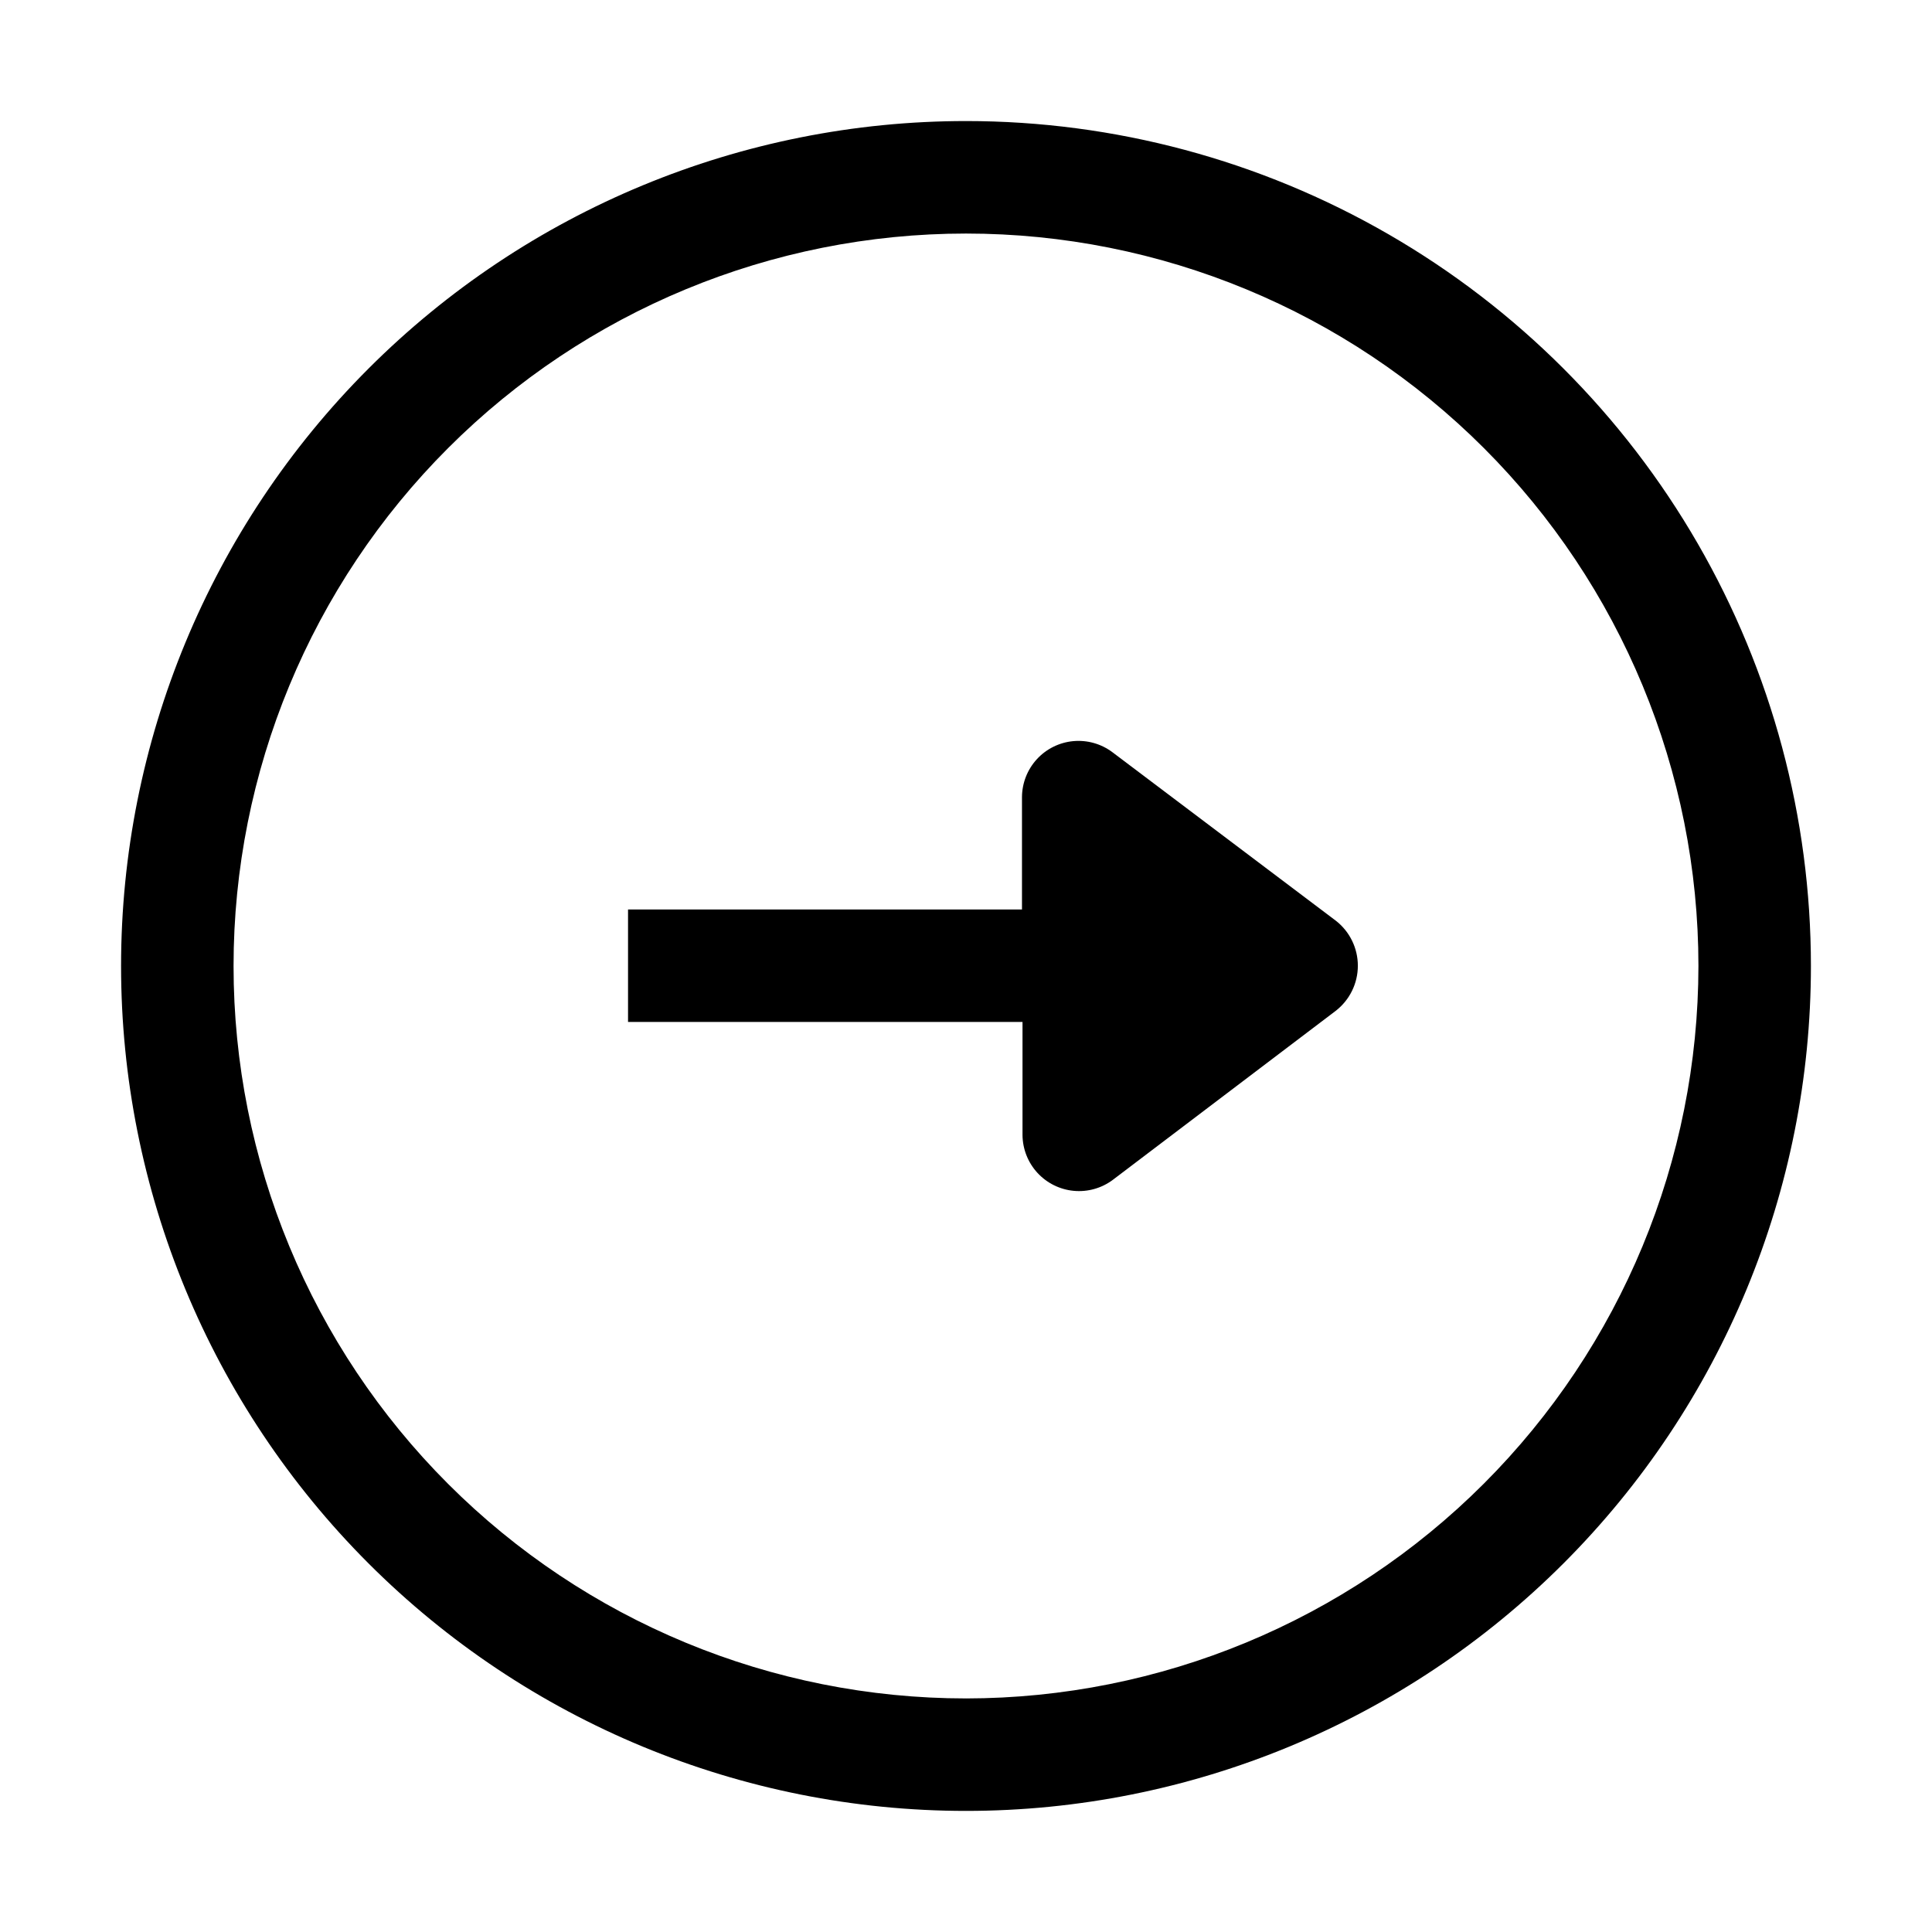
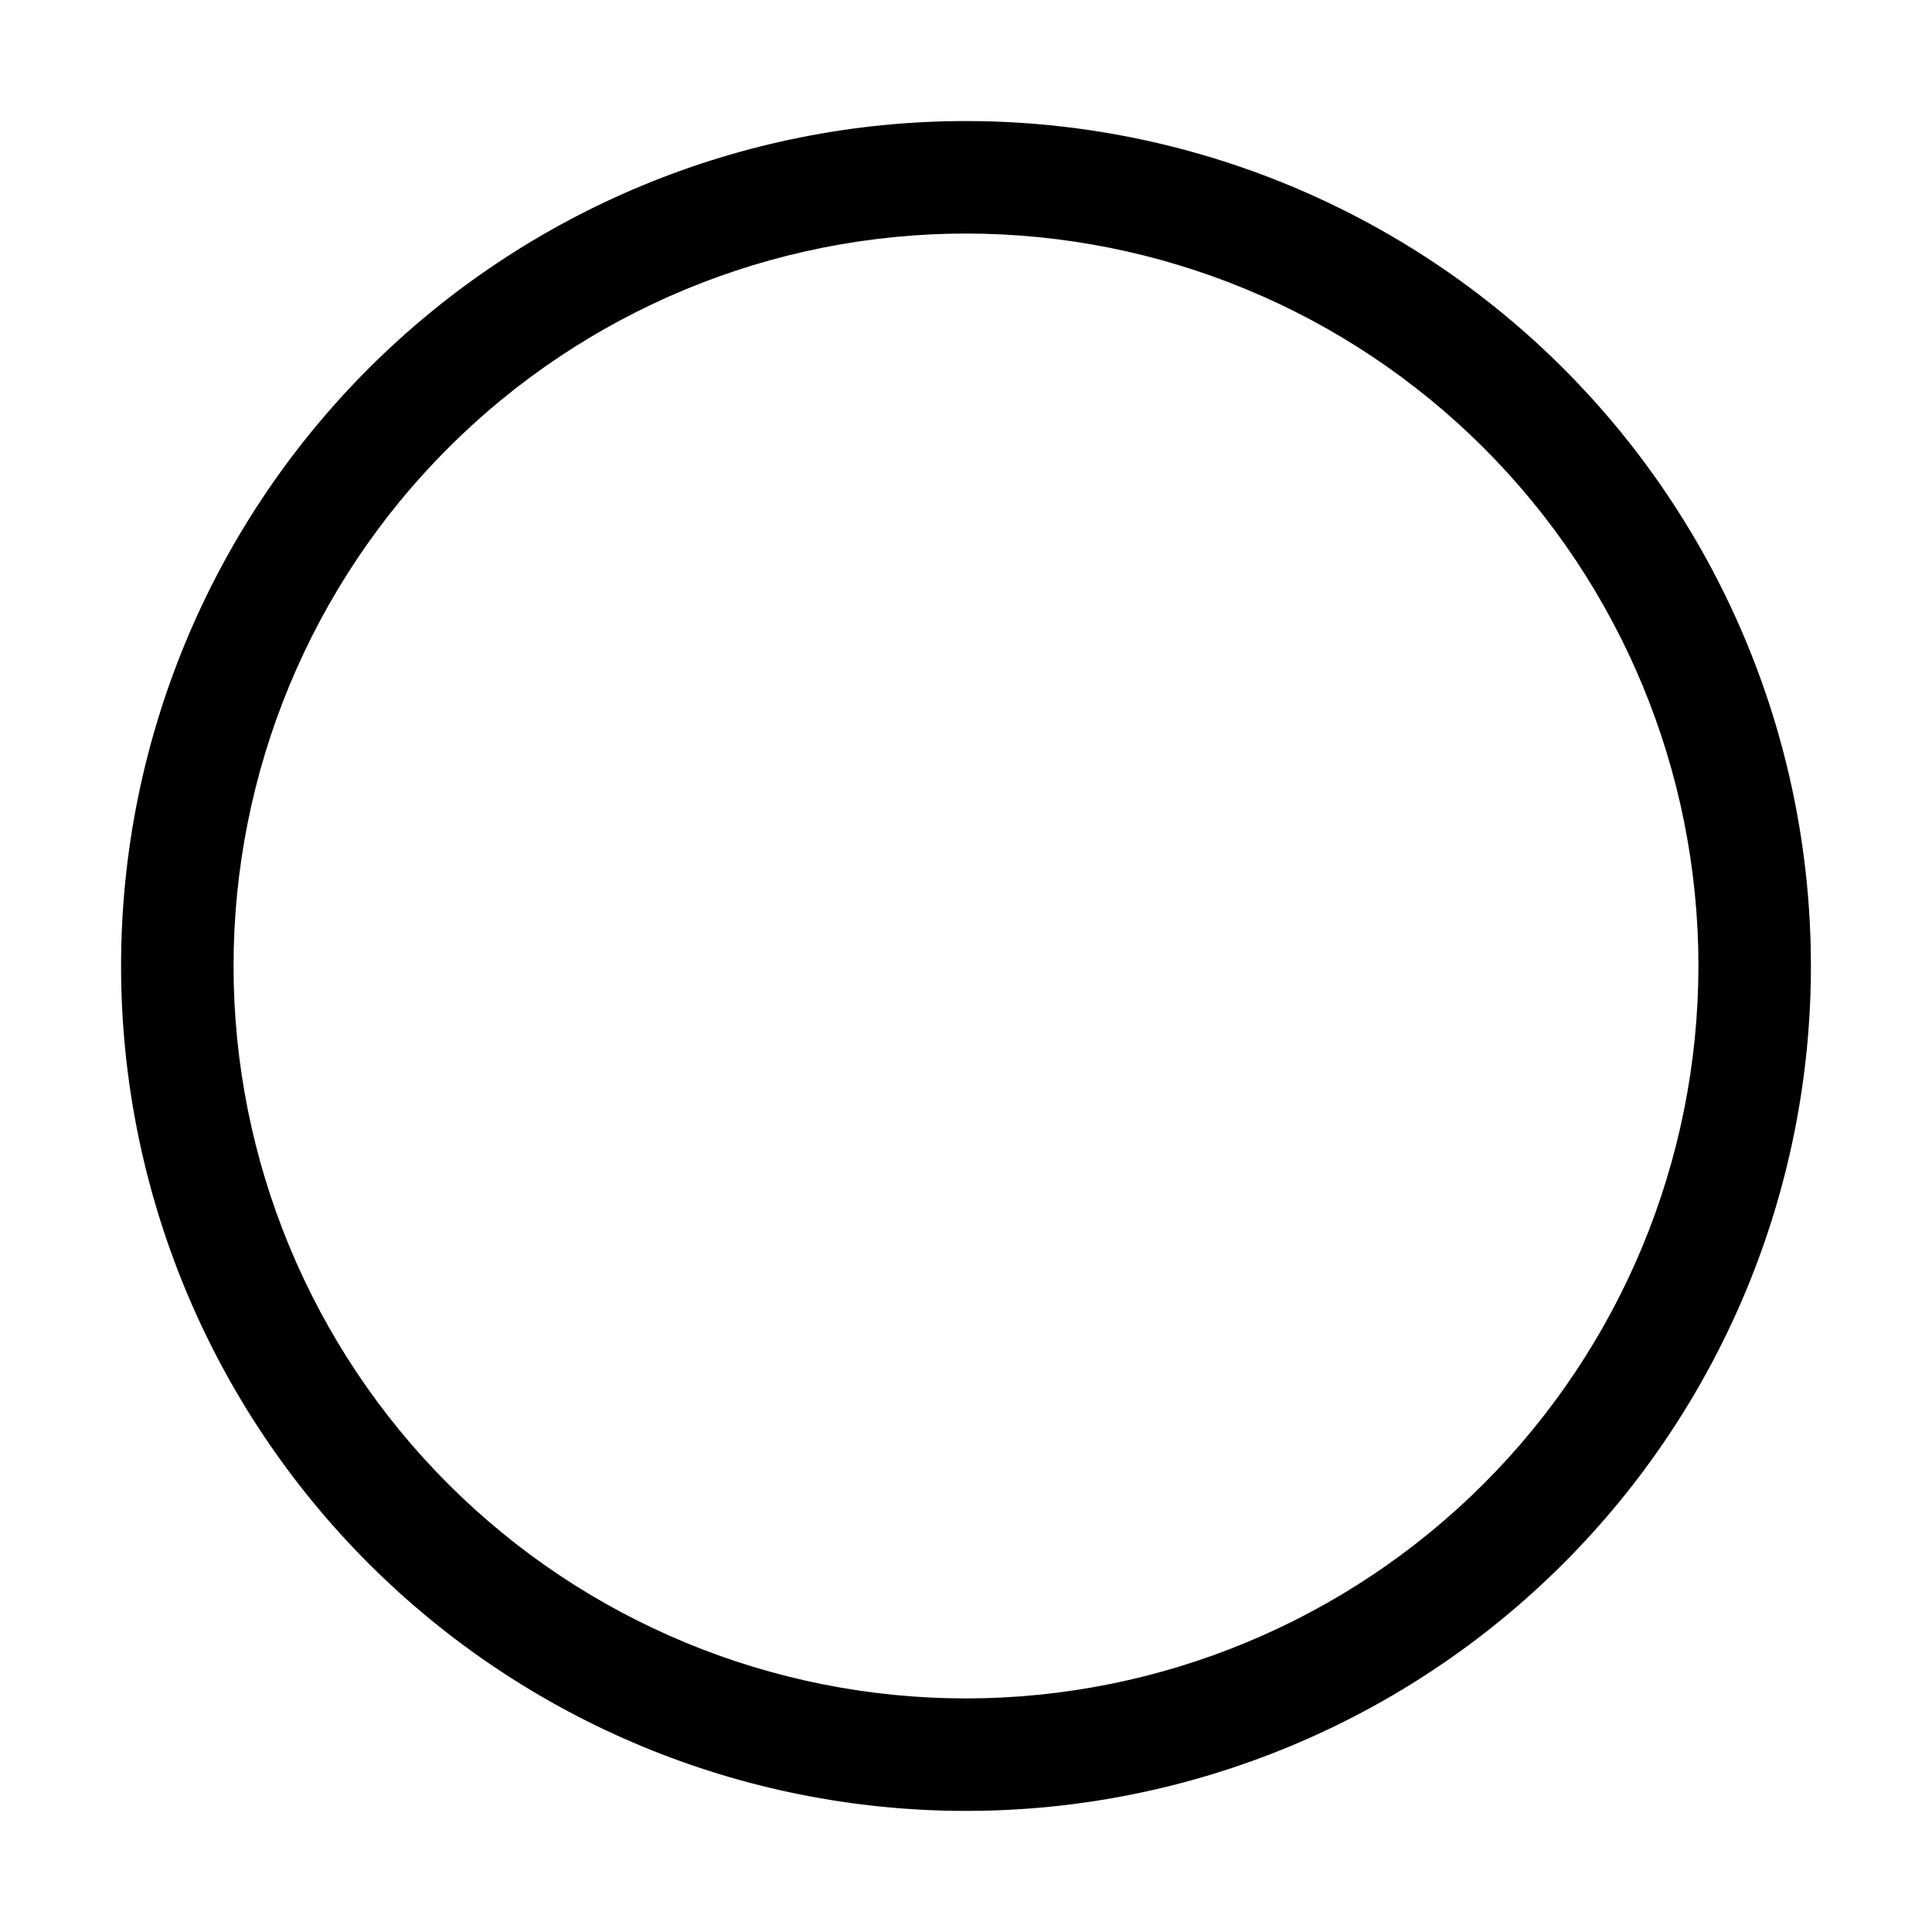
<svg xmlns="http://www.w3.org/2000/svg" fill="#000000" width="800px" height="800px" version="1.1" viewBox="144 144 512 512">
  <g>
    <path d="m400 176.08c-59.387 0-116.34 23.594-158.33 65.586-41.992 41.992-65.586 98.945-65.586 158.33 0 59.383 23.594 116.34 65.586 158.33 41.992 41.992 98.945 65.582 158.33 65.582 59.383 0 116.34-23.59 158.33-65.582 41.992-41.992 65.582-98.949 65.582-158.33 0-39.309-10.348-77.918-30-111.96-19.652-34.039-47.918-62.305-81.957-81.957-34.039-19.652-72.652-30-111.96-30zm0 418.02c-51.48 0-100.86-20.449-137.25-56.852-36.402-36.402-56.855-85.773-56.855-137.25s20.453-100.86 56.855-137.25c36.398-36.402 85.773-56.855 137.25-56.855s100.85 20.453 137.25 56.855c36.402 36.398 56.852 85.773 56.852 137.25-0.039 51.469-20.5 100.82-56.895 137.21-36.395 36.395-85.742 56.855-137.21 56.895z" />
-     <path d="m438.77 343.32c-2.977-2.219-6.668-3.258-10.363-2.91-3.691 0.348-7.125 2.055-9.633 4.789-2.508 2.738-3.91 6.305-3.938 10.016v29.809h-104.4v29.809h104.54v29.949c0.027 3.711 1.43 7.281 3.938 10.016 2.508 2.734 5.941 4.441 9.633 4.789 3.695 0.348 7.387-0.688 10.359-2.91l59.059-44.781c3.707-2.863 5.879-7.281 5.879-11.965 0-4.684-2.172-9.105-5.879-11.965z" />
  </g>
</svg>